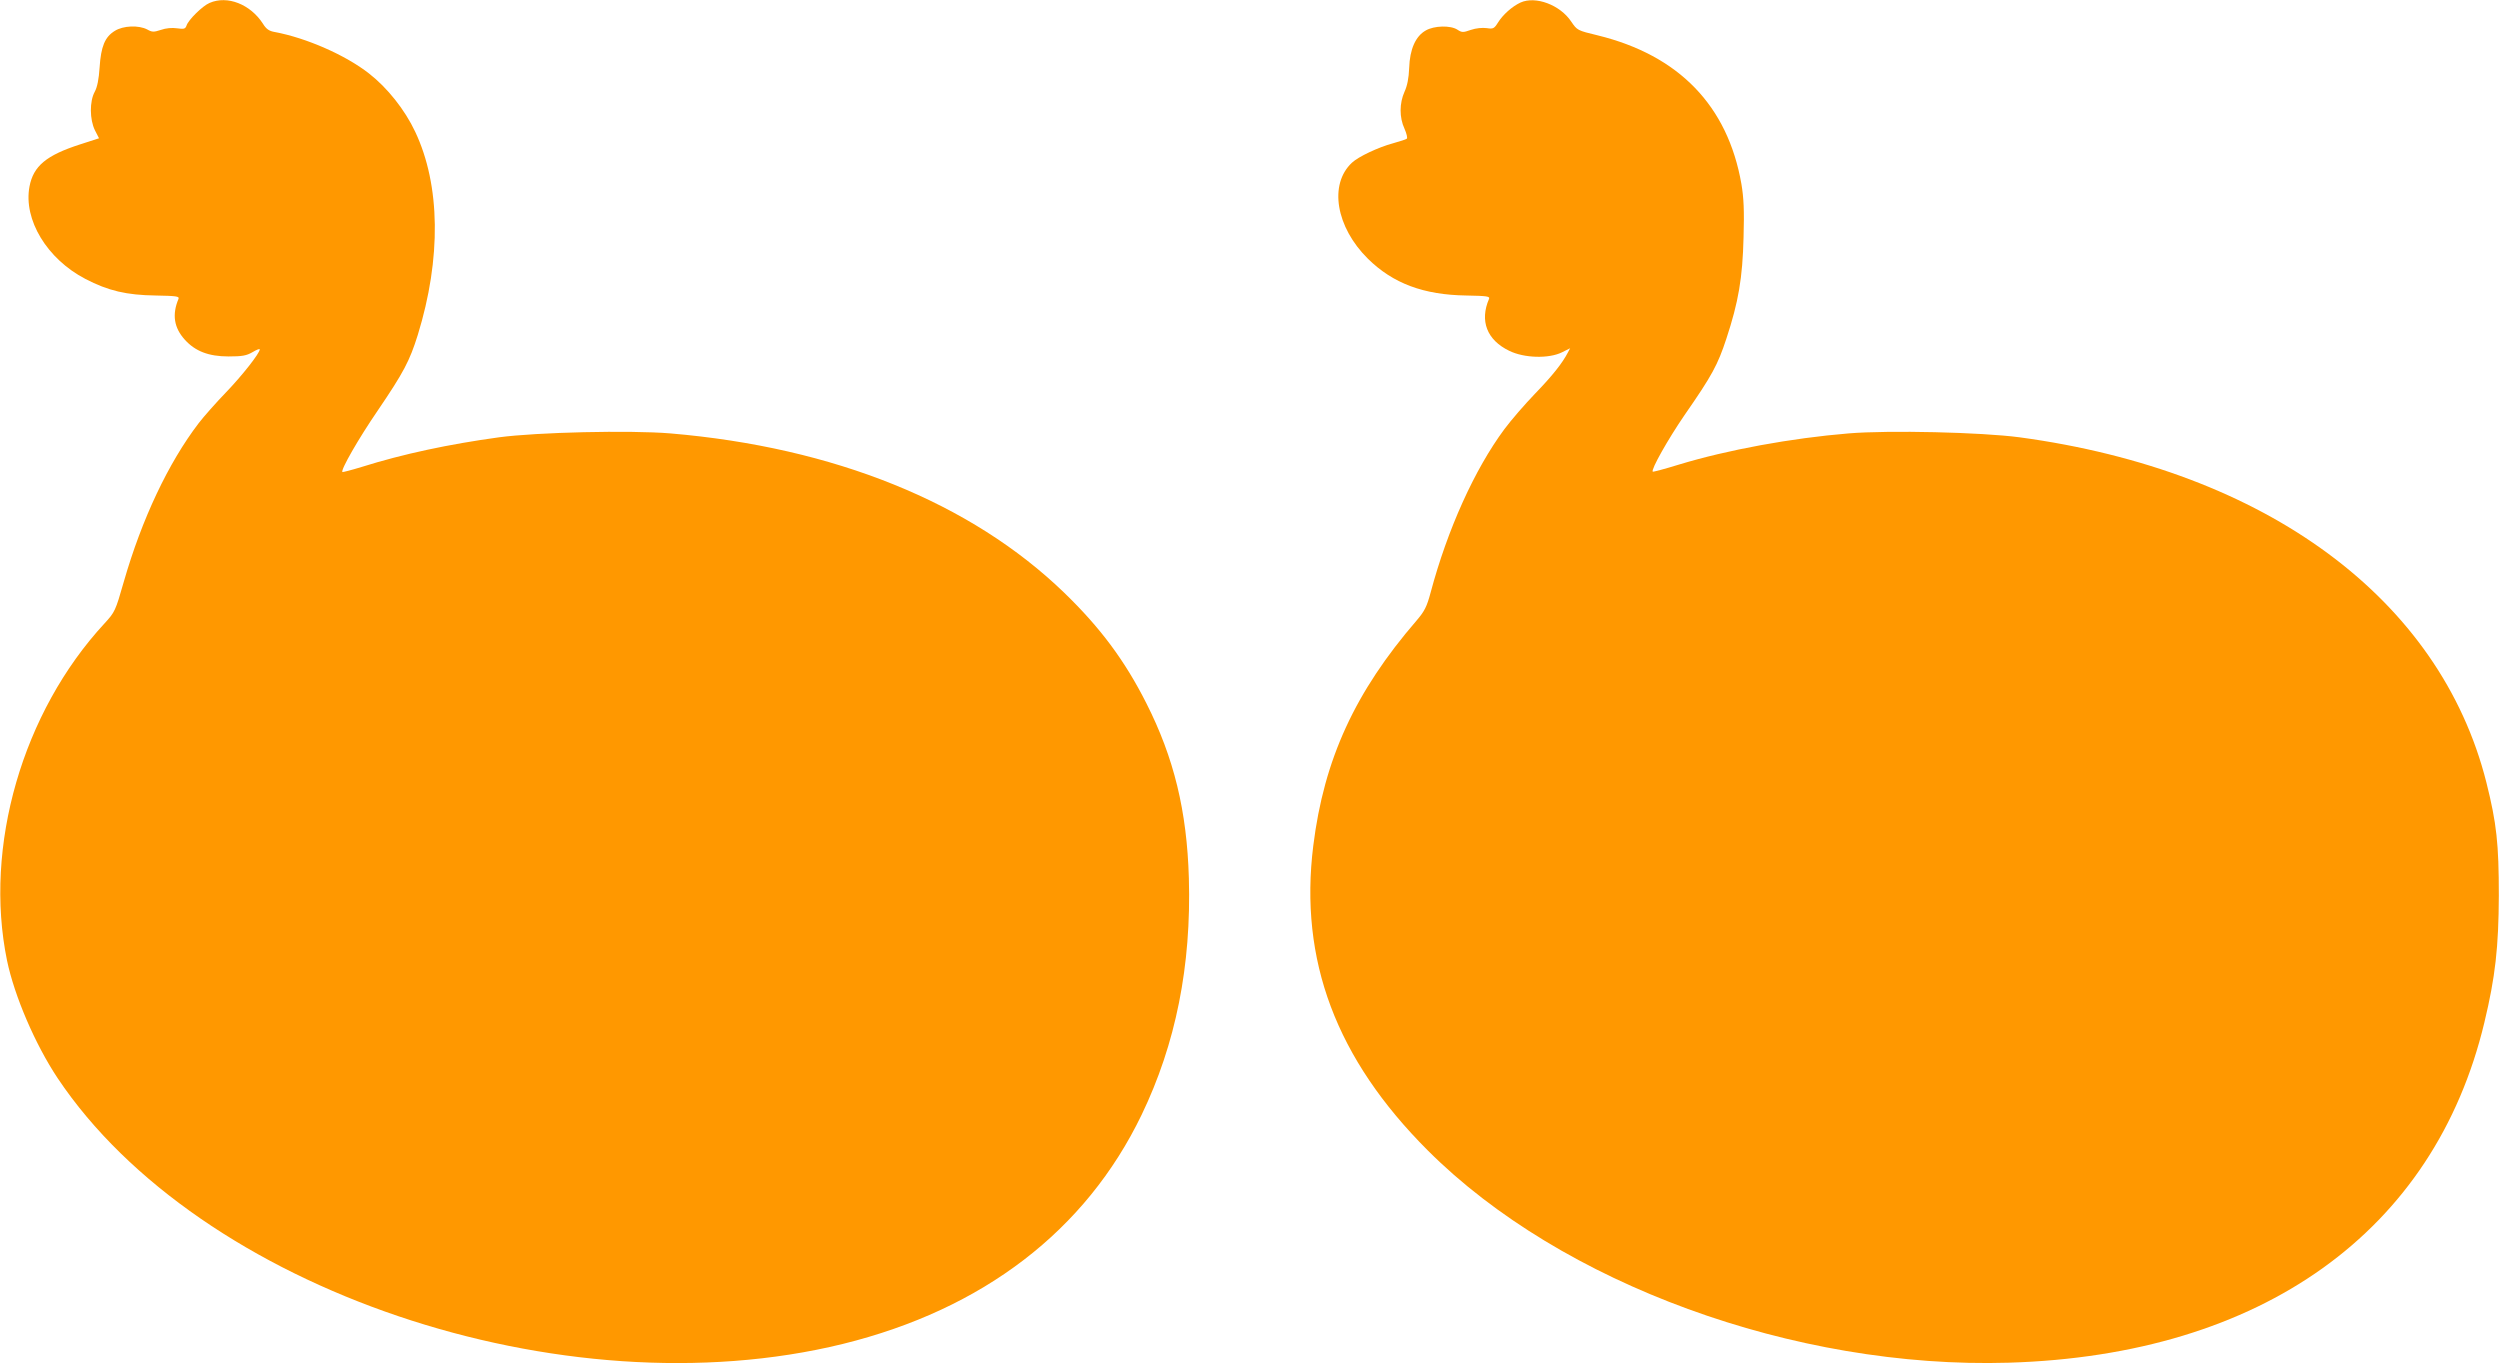
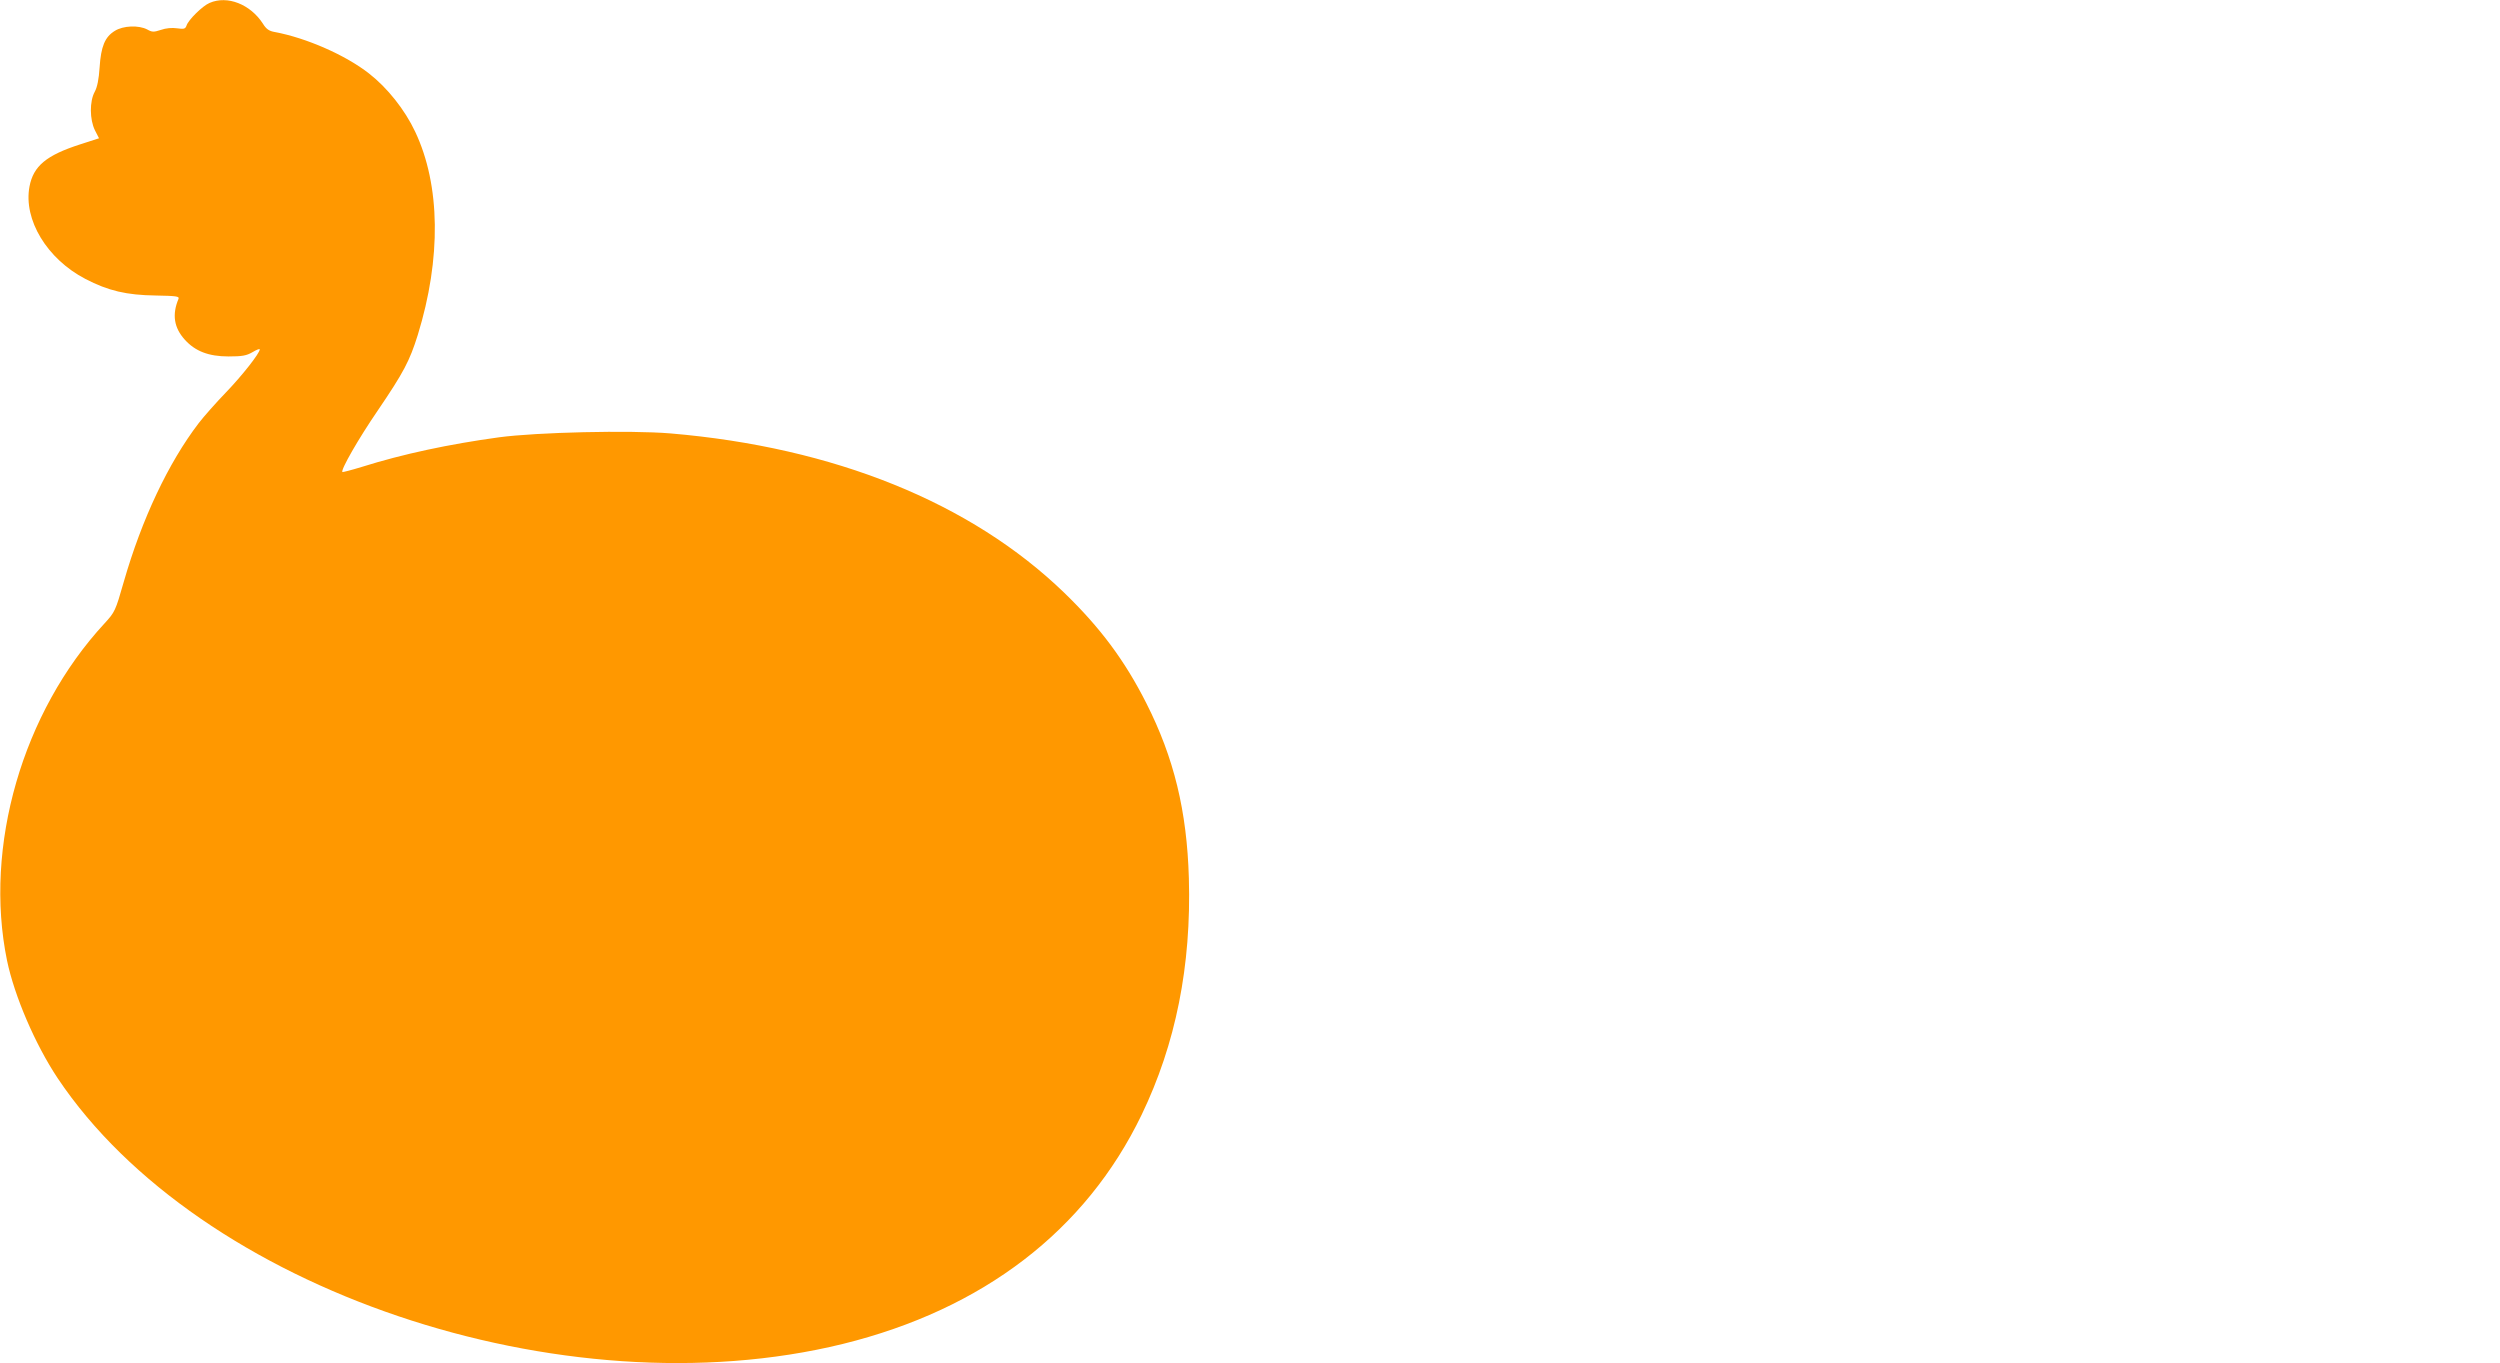
<svg xmlns="http://www.w3.org/2000/svg" version="1.0" width="1280pt" height="698pt" viewBox="0 0 1280 698" preserveAspectRatio="xMidYMid meet">
  <g transform="translate(0,698) scale(0.1,-0.1)" fill="#ff9800" stroke="none">
    <path d="M1073 6965 c-36 -15 -109 -87 -118 -116 -6 -17 -13 -19 -48 -14 -26 4 -58 1 -83 -8 -37 -12 -45 -12 -70 2 -44 23 -123 20 -166 -7 -51 -31 -71 -80 -78 -187 -4 -61 -12 -101 -25 -125 -27 -49 -26 -142 1 -197 l21 -41 -96 -31 c-174 -56 -240 -111 -260 -216 -32 -170 90 -371 286 -473 117 -61 211 -83 361 -85 104 -2 121 -4 116 -17 -34 -81 -23 -148 32 -209 53 -59 122 -86 224 -86 70 0 92 4 123 22 20 12 37 19 37 14 0 -19 -90 -134 -174 -221 -50 -52 -113 -123 -139 -157 -155 -203 -291 -491 -383 -811 -43 -151 -46 -156 -99 -214 -420 -454 -619 -1142 -499 -1726 38 -182 144 -429 259 -602 724 -1083 2586 -1713 4020 -1361 718 177 1244 580 1530 1173 175 363 255 764 242 1212 -10 343 -76 616 -218 896 -110 218 -236 387 -420 565 -478 462 -1179 745 -2017 816 -207 17 -683 6 -877 -20 -255 -35 -491 -85 -704 -152 -52 -16 -96 -27 -98 -26 -10 10 83 172 181 315 133 196 163 253 205 387 121 392 116 767 -13 1040 -53 113 -143 226 -237 299 -120 94 -321 182 -482 212 -29 5 -44 15 -61 43 -64 99 -182 146 -273 106z" />
-     <path d="M7785 6967 c-43 -20 -90 -62 -115 -102 -20 -32 -25 -34 -58 -29 -22 3 -55 0 -81 -9 -40 -14 -46 -14 -69 1 -35 23 -119 21 -162 -4 -52 -29 -82 -96 -85 -192 -2 -52 -10 -92 -24 -122 -26 -58 -27 -131 0 -189 11 -25 16 -47 12 -51 -4 -4 -37 -14 -72 -24 -74 -20 -176 -68 -209 -99 -119 -111 -82 -330 82 -492 128 -126 285 -185 504 -188 104 -2 121 -4 116 -17 -49 -113 -11 -211 103 -266 77 -38 203 -41 270 -8 l42 21 -11 -21 c-29 -56 -80 -120 -168 -211 -53 -55 -124 -137 -158 -183 -152 -205 -291 -513 -377 -835 -20 -75 -32 -97 -72 -144 -315 -365 -474 -710 -529 -1153 -73 -586 117 -1091 586 -1560 683 -683 1878 -1120 2975 -1087 1295 39 2179 671 2435 1742 56 233 73 386 74 650 0 264 -11 369 -64 580 -237 938 -1126 1595 -2390 1766 -196 26 -667 37 -875 20 -292 -24 -620 -84 -870 -160 -71 -22 -132 -38 -133 -36 -10 10 78 166 163 290 141 203 170 257 214 391 62 188 83 311 88 519 4 138 1 202 -11 273 -70 401 -320 659 -736 761 -104 25 -105 26 -135 70 -57 86 -183 133 -260 98z" />
  </g>
</svg>